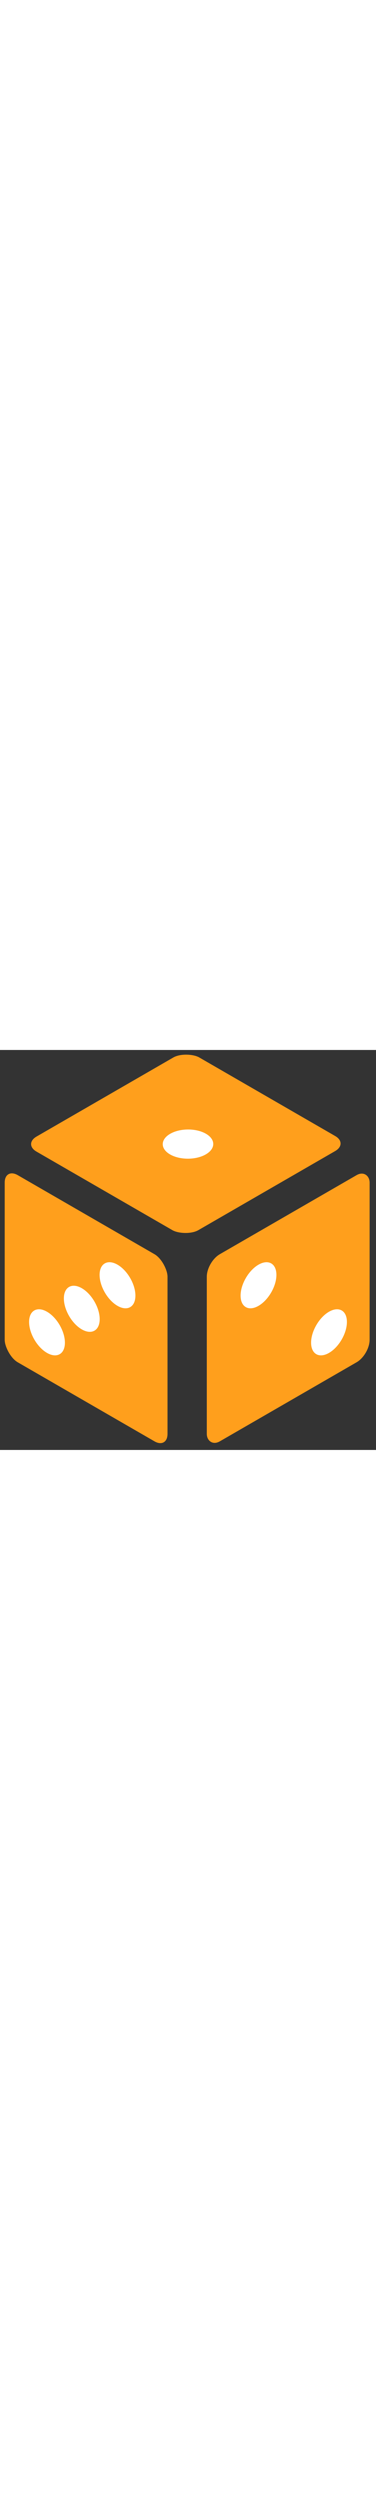
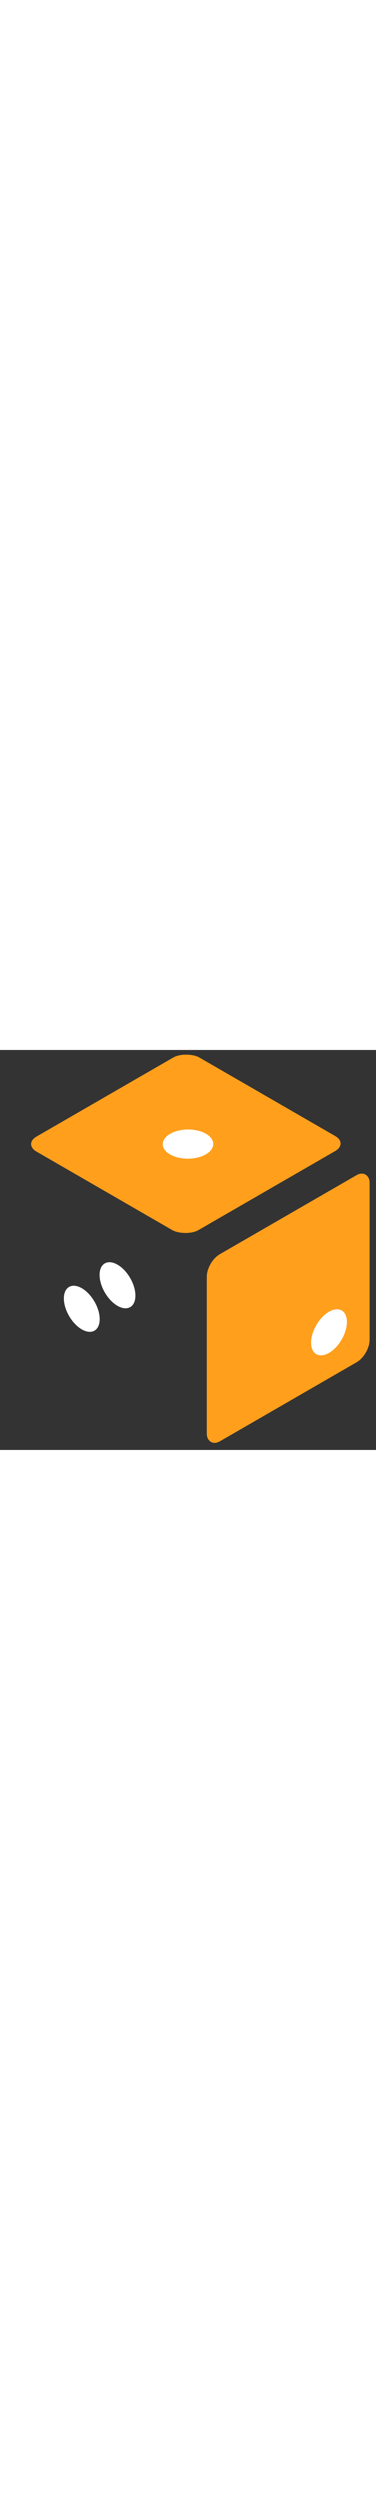
<svg xmlns="http://www.w3.org/2000/svg" width="64" viewBox="300 150 400 425">
  <rect x="300" y="150" width="400" height="425" fill="#333333" stroke="none" />
  <rect fill="#FF9F1C" width="200" height="200" rx="16" transform="translate(325, 250) rotate(-30) skewX(30) scale(1, .861)" />
  <circle fill="white" r="22" transform="translate(500, 250) rotate(-30) skewX(30) scale(1, .861)" />
  <rect fill="#FF9F1C" width="200" height="200" rx="16" transform="translate(520, 375) rotate(-30) skewX(-30) scale(1, .861)" />
-   <circle fill="white" r="22" transform="translate(575, 400) rotate(-30) skewX(-30) scale(1, .861)" />
  <circle fill="white" r="22" transform="translate(650, 450) rotate(-30) skewX(-30) scale(1, .861)" />
-   <rect fill="#FF9F1C" width="200" height="200" rx="16" transform="translate(305, 275) rotate(30) skewX(30) scale(1, .861)" />
-   <circle fill="white" r="22" transform="translate(350, 450) rotate(30) skewX(30) scale(1, .861)" />
  <circle fill="white" r="22" transform="translate(387, 425) rotate(30) skewX(30) scale(1, .861)" />
  <circle fill="white" r="22" transform="translate(425, 400) rotate(30) skewX(30) scale(1, .861)" />
</svg>